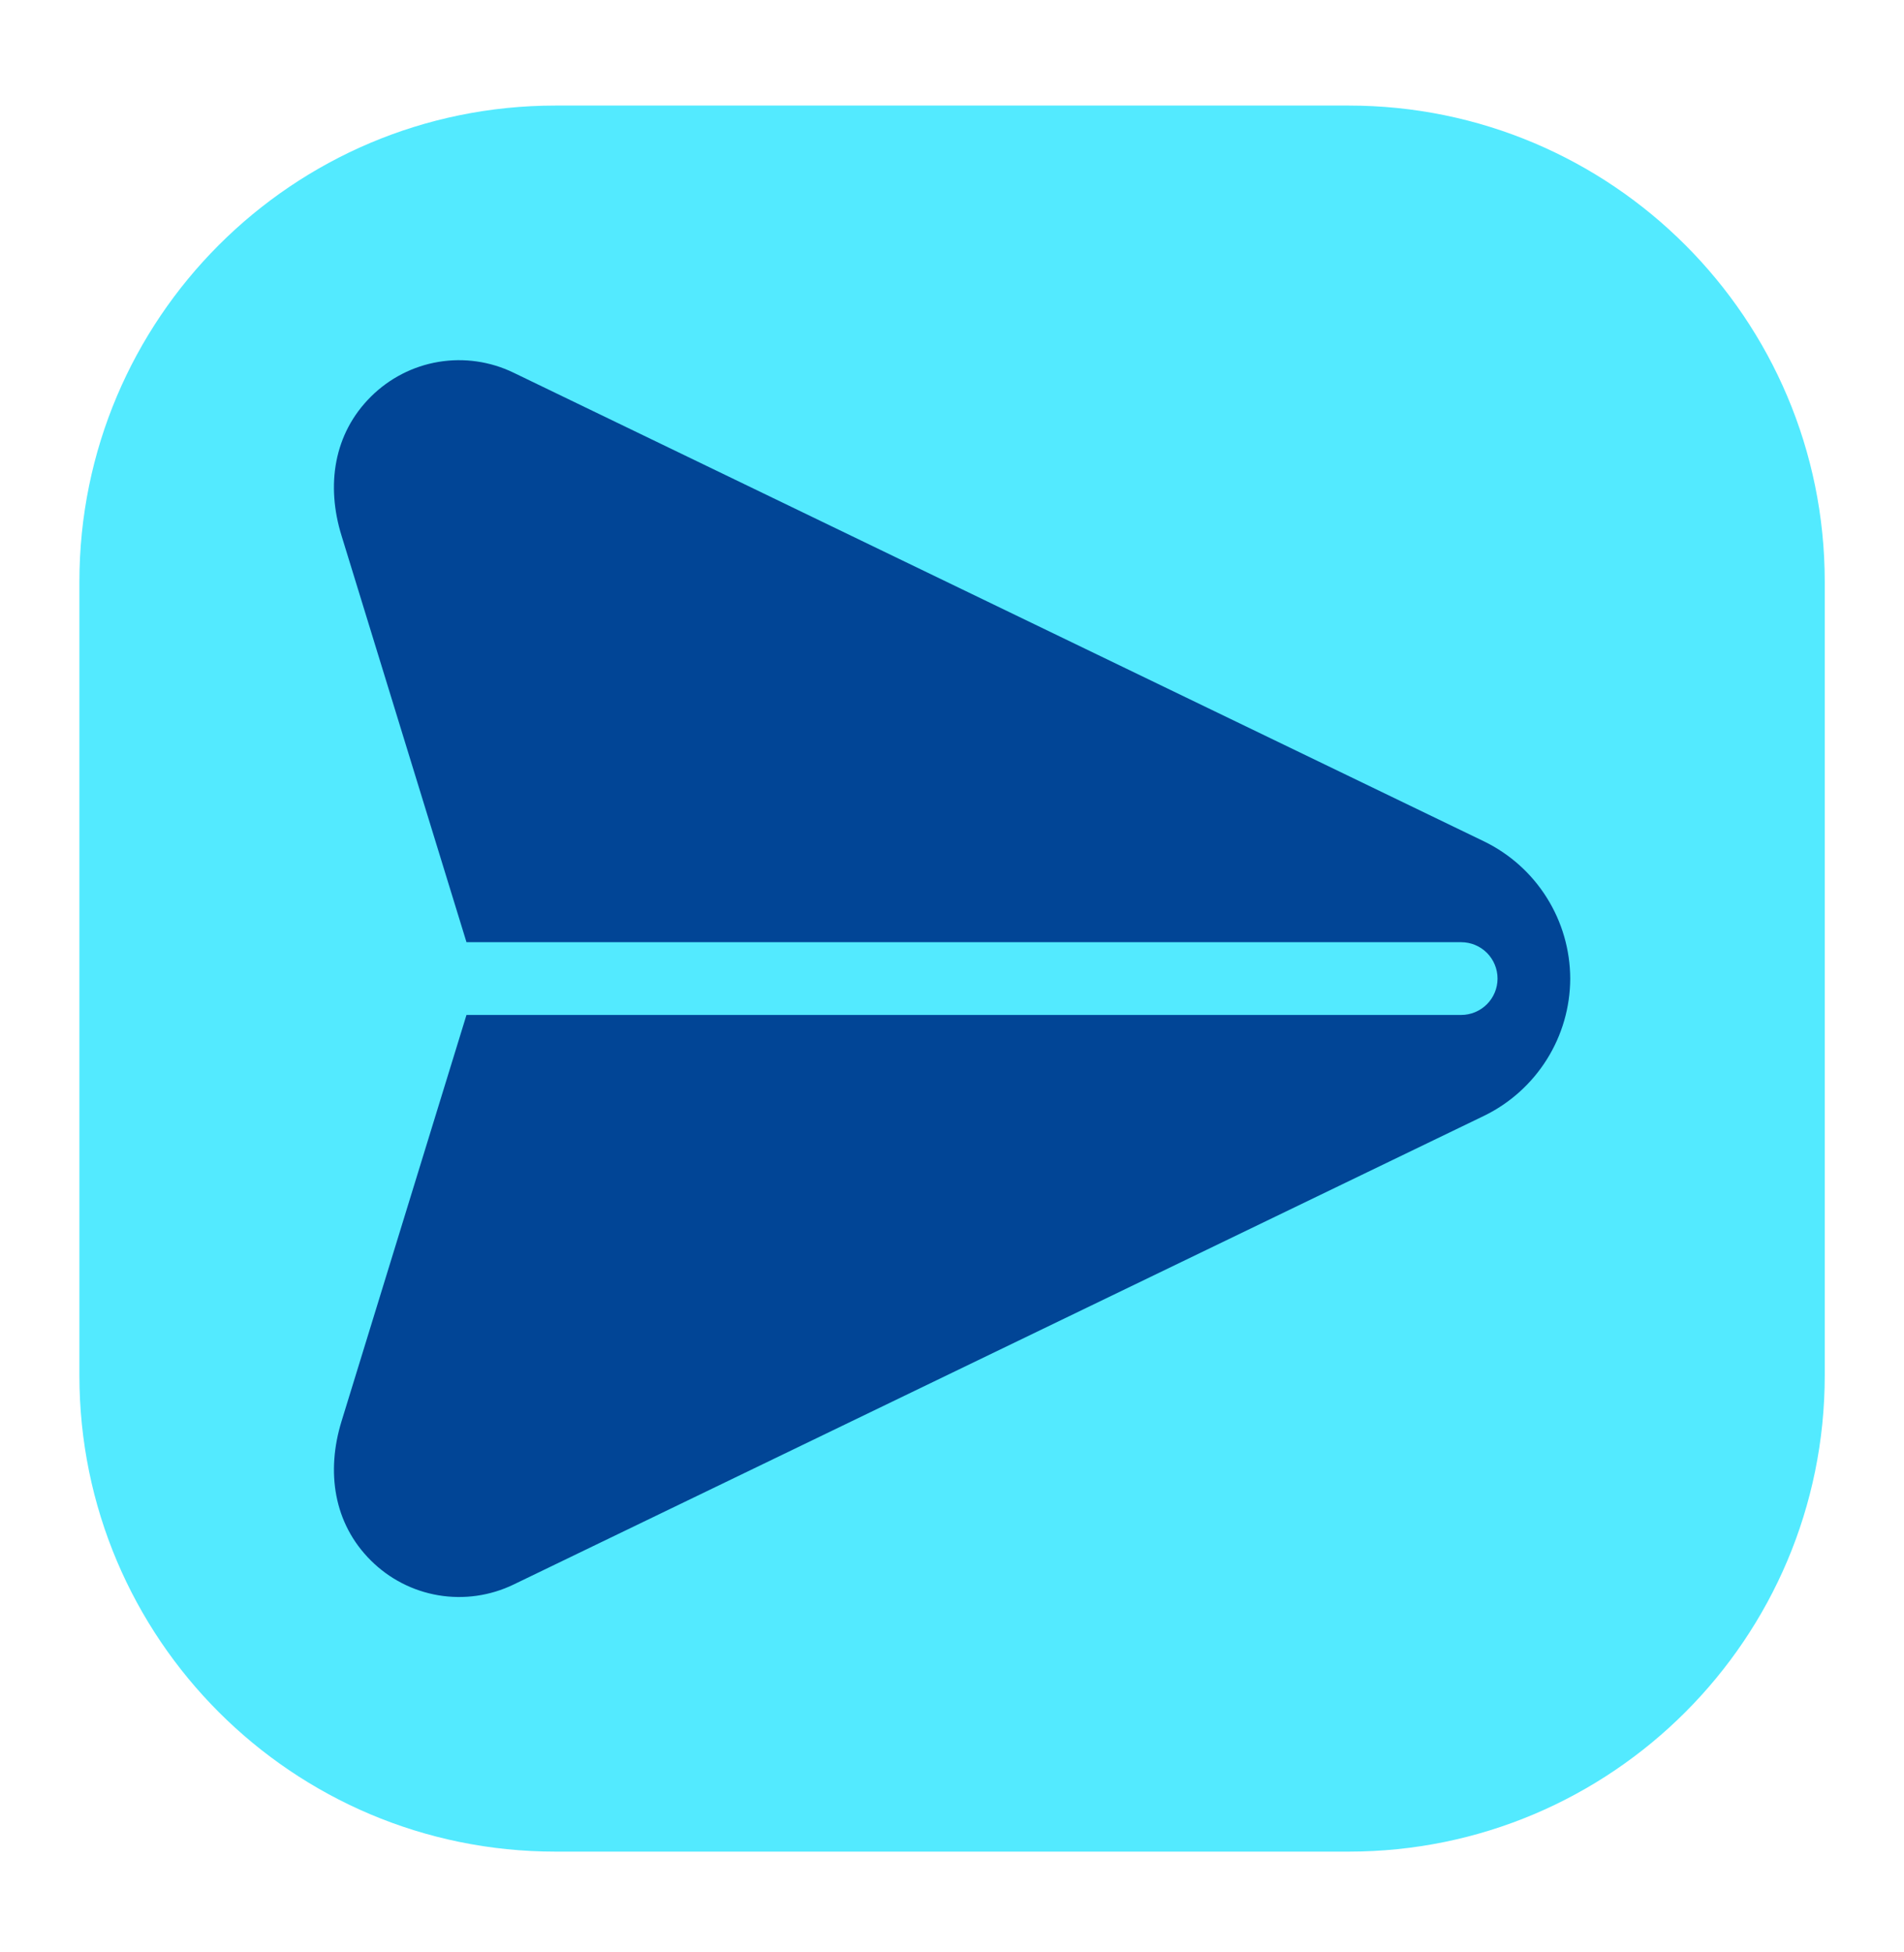
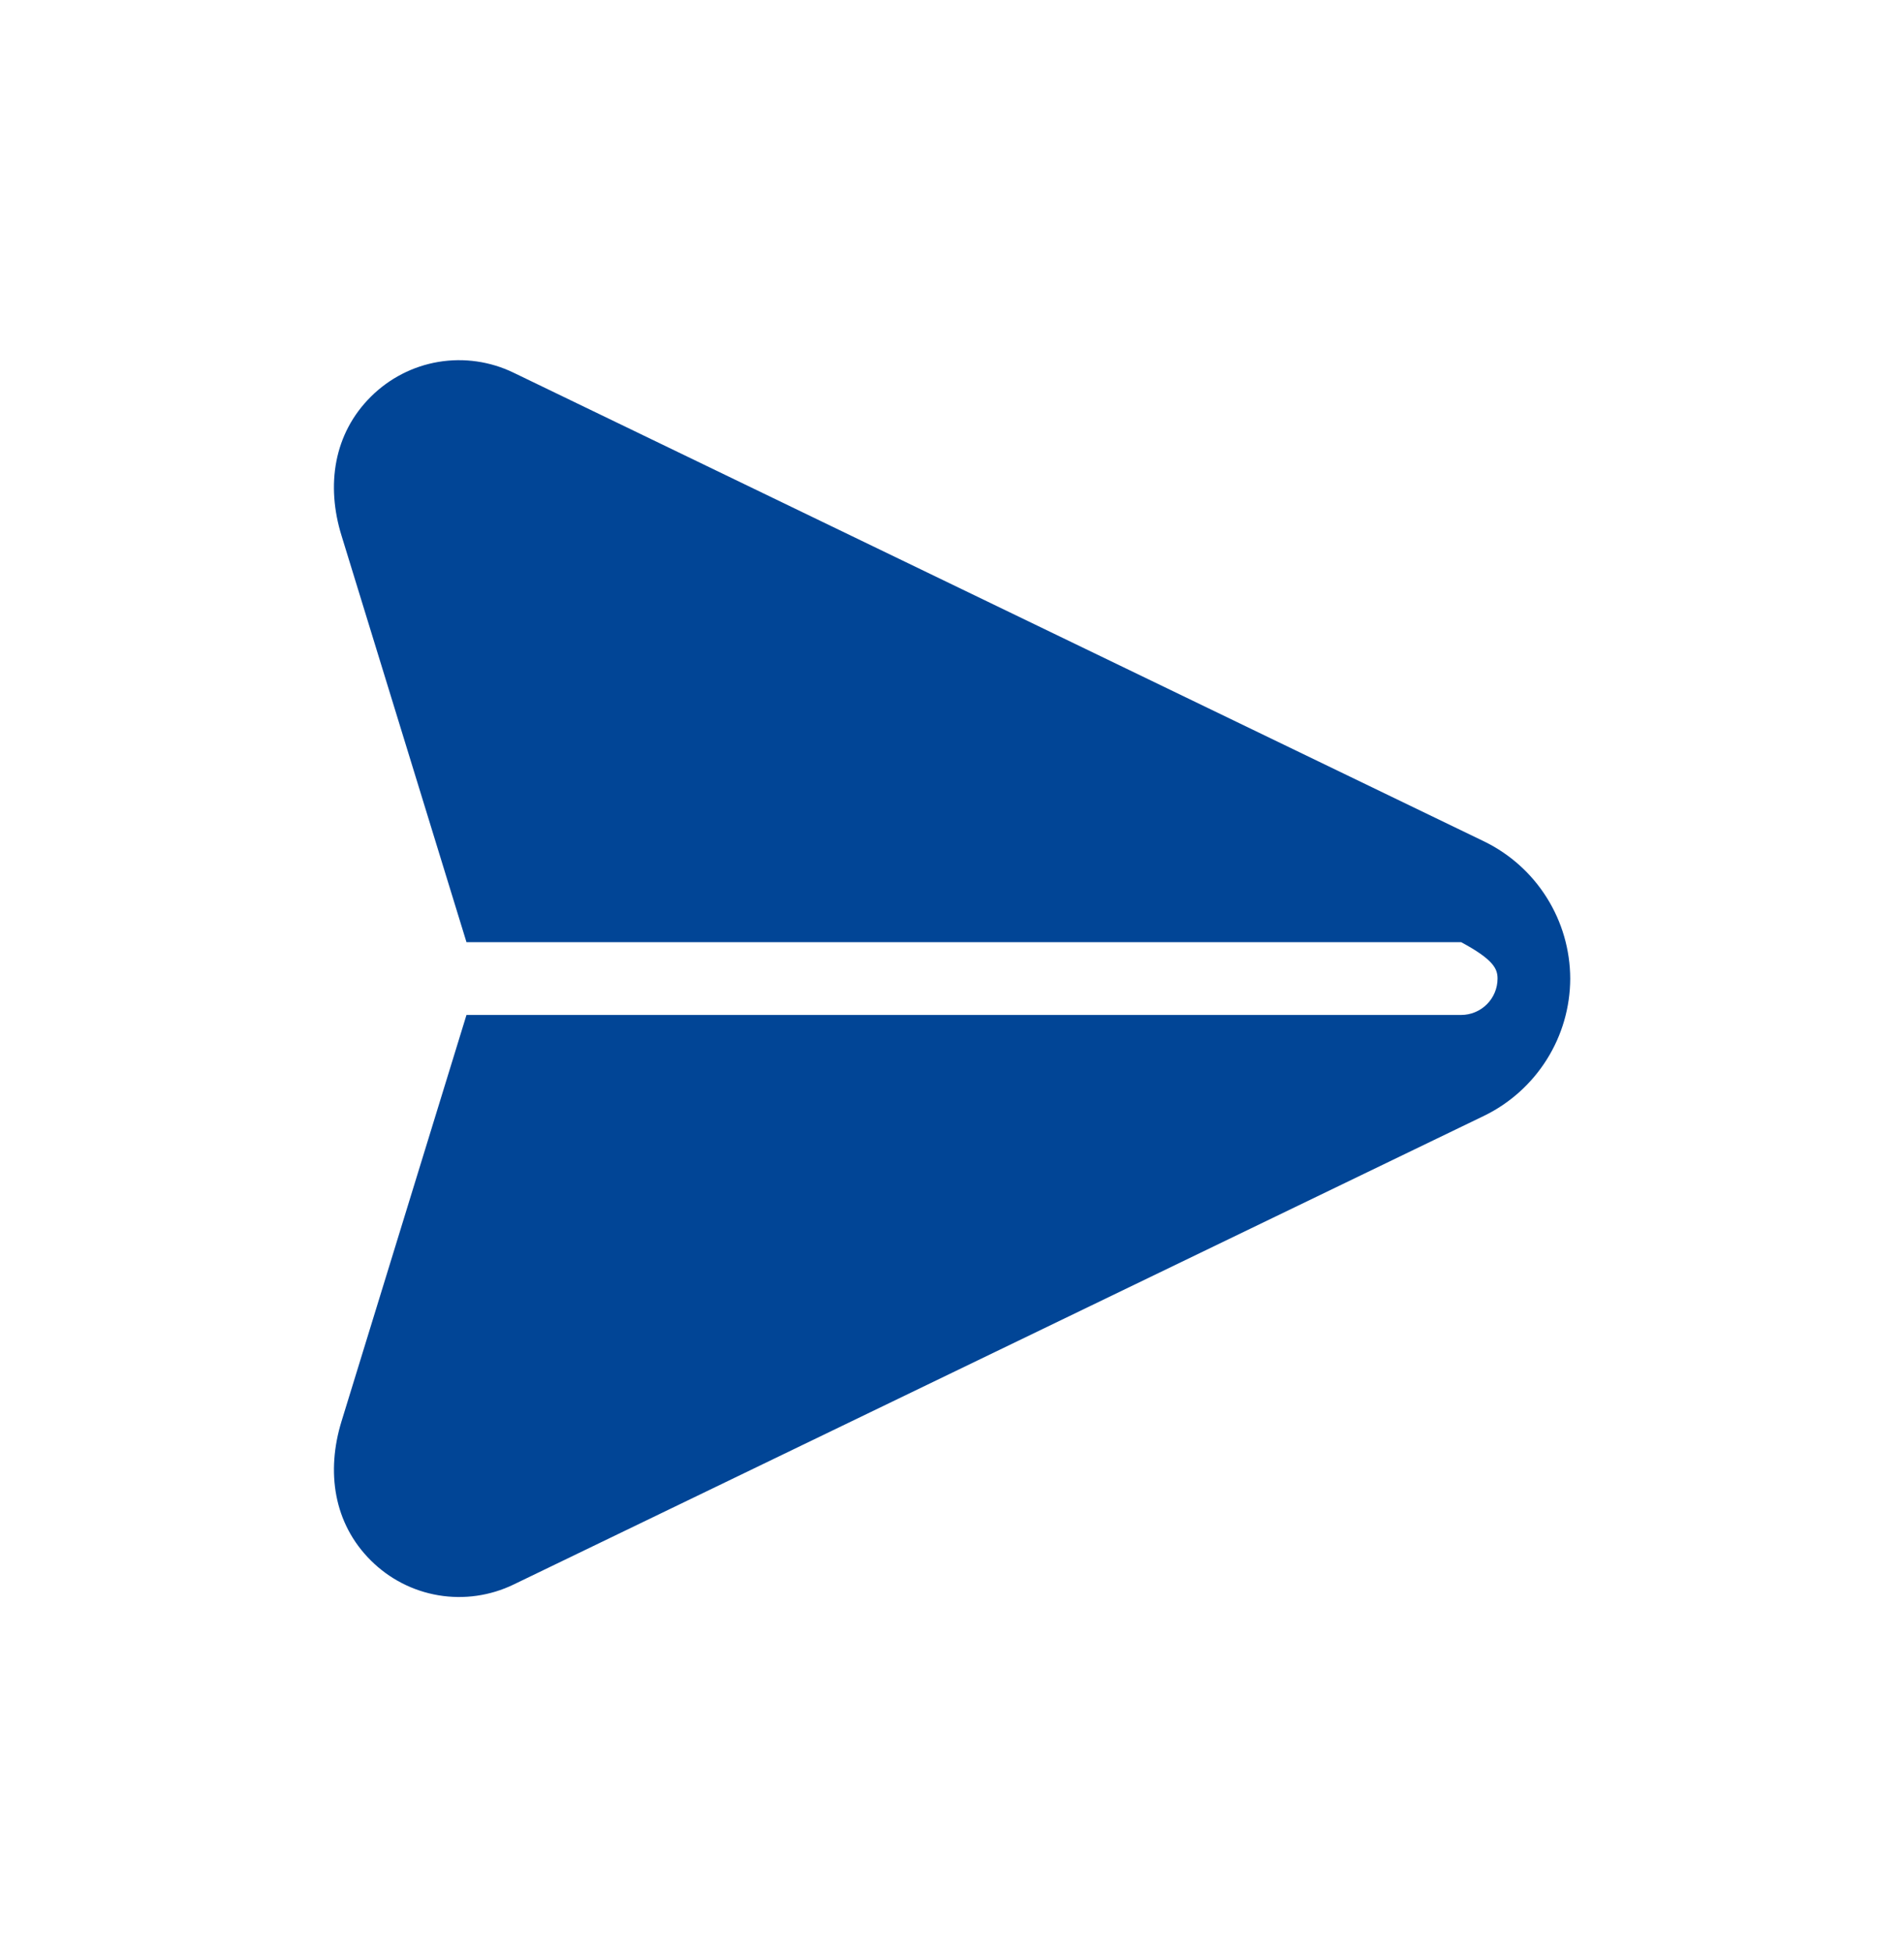
<svg xmlns="http://www.w3.org/2000/svg" width="40" height="41" viewBox="0 0 40 41" fill="none">
-   <path d="M28.335 2.217H11.668C6.145 2.217 1.668 6.694 1.668 12.217V28.884C1.668 34.407 6.145 38.884 11.668 38.884H28.335C33.858 38.884 38.335 34.407 38.335 28.884V12.217C38.335 6.694 33.858 2.217 28.335 2.217Z" fill="#53EAFF" />
-   <path d="M31.181 17.671L10.788 7.826C10.298 7.589 9.747 7.51 9.21 7.6C8.674 7.69 8.179 7.945 7.793 8.329C7.011 9.104 6.846 10.191 7.176 11.252L9.8 19.786H30.697C30.899 19.786 31.093 19.866 31.237 20.009C31.38 20.153 31.461 20.347 31.461 20.55C31.461 20.753 31.38 20.947 31.237 21.09C31.093 21.233 30.899 21.314 30.697 21.314H9.8L7.175 29.847C6.85 30.902 7.006 31.992 7.793 32.772C8.179 33.156 8.674 33.411 9.211 33.501C9.747 33.591 10.298 33.512 10.788 33.276L31.18 23.431C31.72 23.168 32.176 22.758 32.496 22.249C32.816 21.74 32.986 21.152 32.988 20.551C32.986 19.95 32.816 19.361 32.496 18.852C32.177 18.343 31.721 17.934 31.181 17.671Z" fill="#014596" />
+   <path d="M31.181 17.671L10.788 7.826C10.298 7.589 9.747 7.51 9.21 7.6C8.674 7.69 8.179 7.945 7.793 8.329C7.011 9.104 6.846 10.191 7.176 11.252L9.8 19.786H30.697C31.38 20.153 31.461 20.347 31.461 20.55C31.461 20.753 31.38 20.947 31.237 21.09C31.093 21.233 30.899 21.314 30.697 21.314H9.8L7.175 29.847C6.85 30.902 7.006 31.992 7.793 32.772C8.179 33.156 8.674 33.411 9.211 33.501C9.747 33.591 10.298 33.512 10.788 33.276L31.18 23.431C31.72 23.168 32.176 22.758 32.496 22.249C32.816 21.74 32.986 21.152 32.988 20.551C32.986 19.95 32.816 19.361 32.496 18.852C32.177 18.343 31.721 17.934 31.181 17.671Z" fill="#014596" />
</svg>